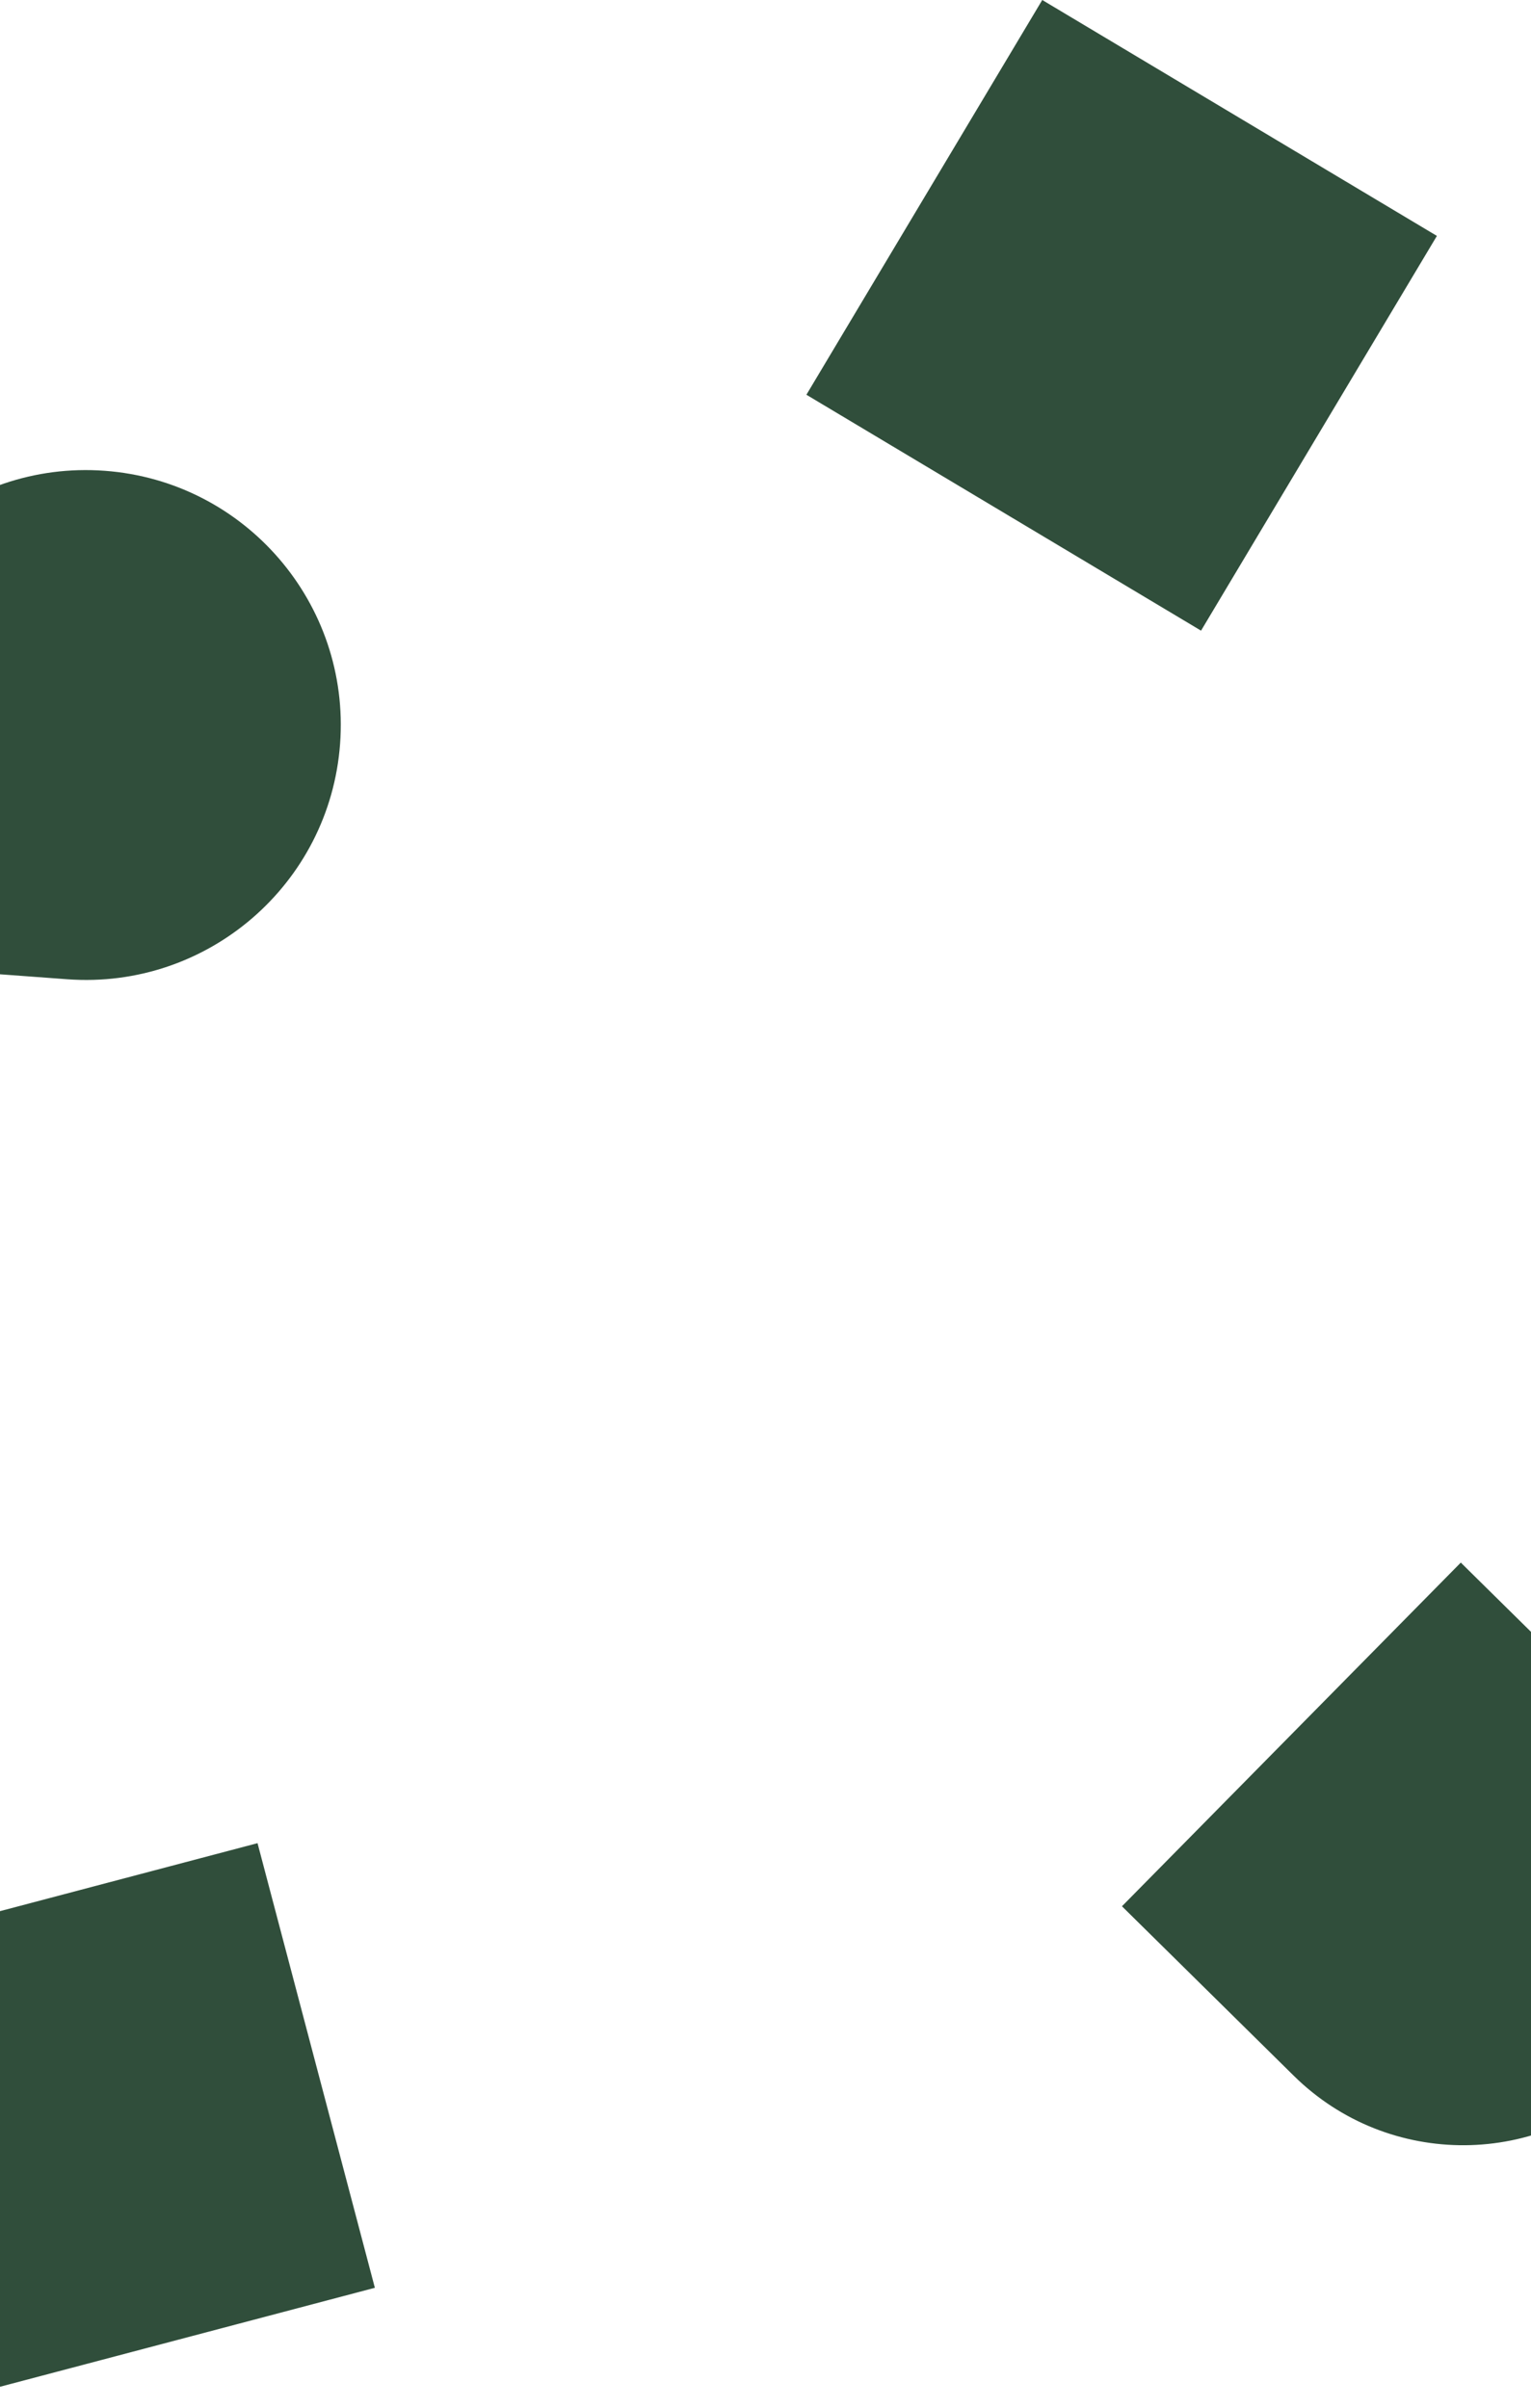
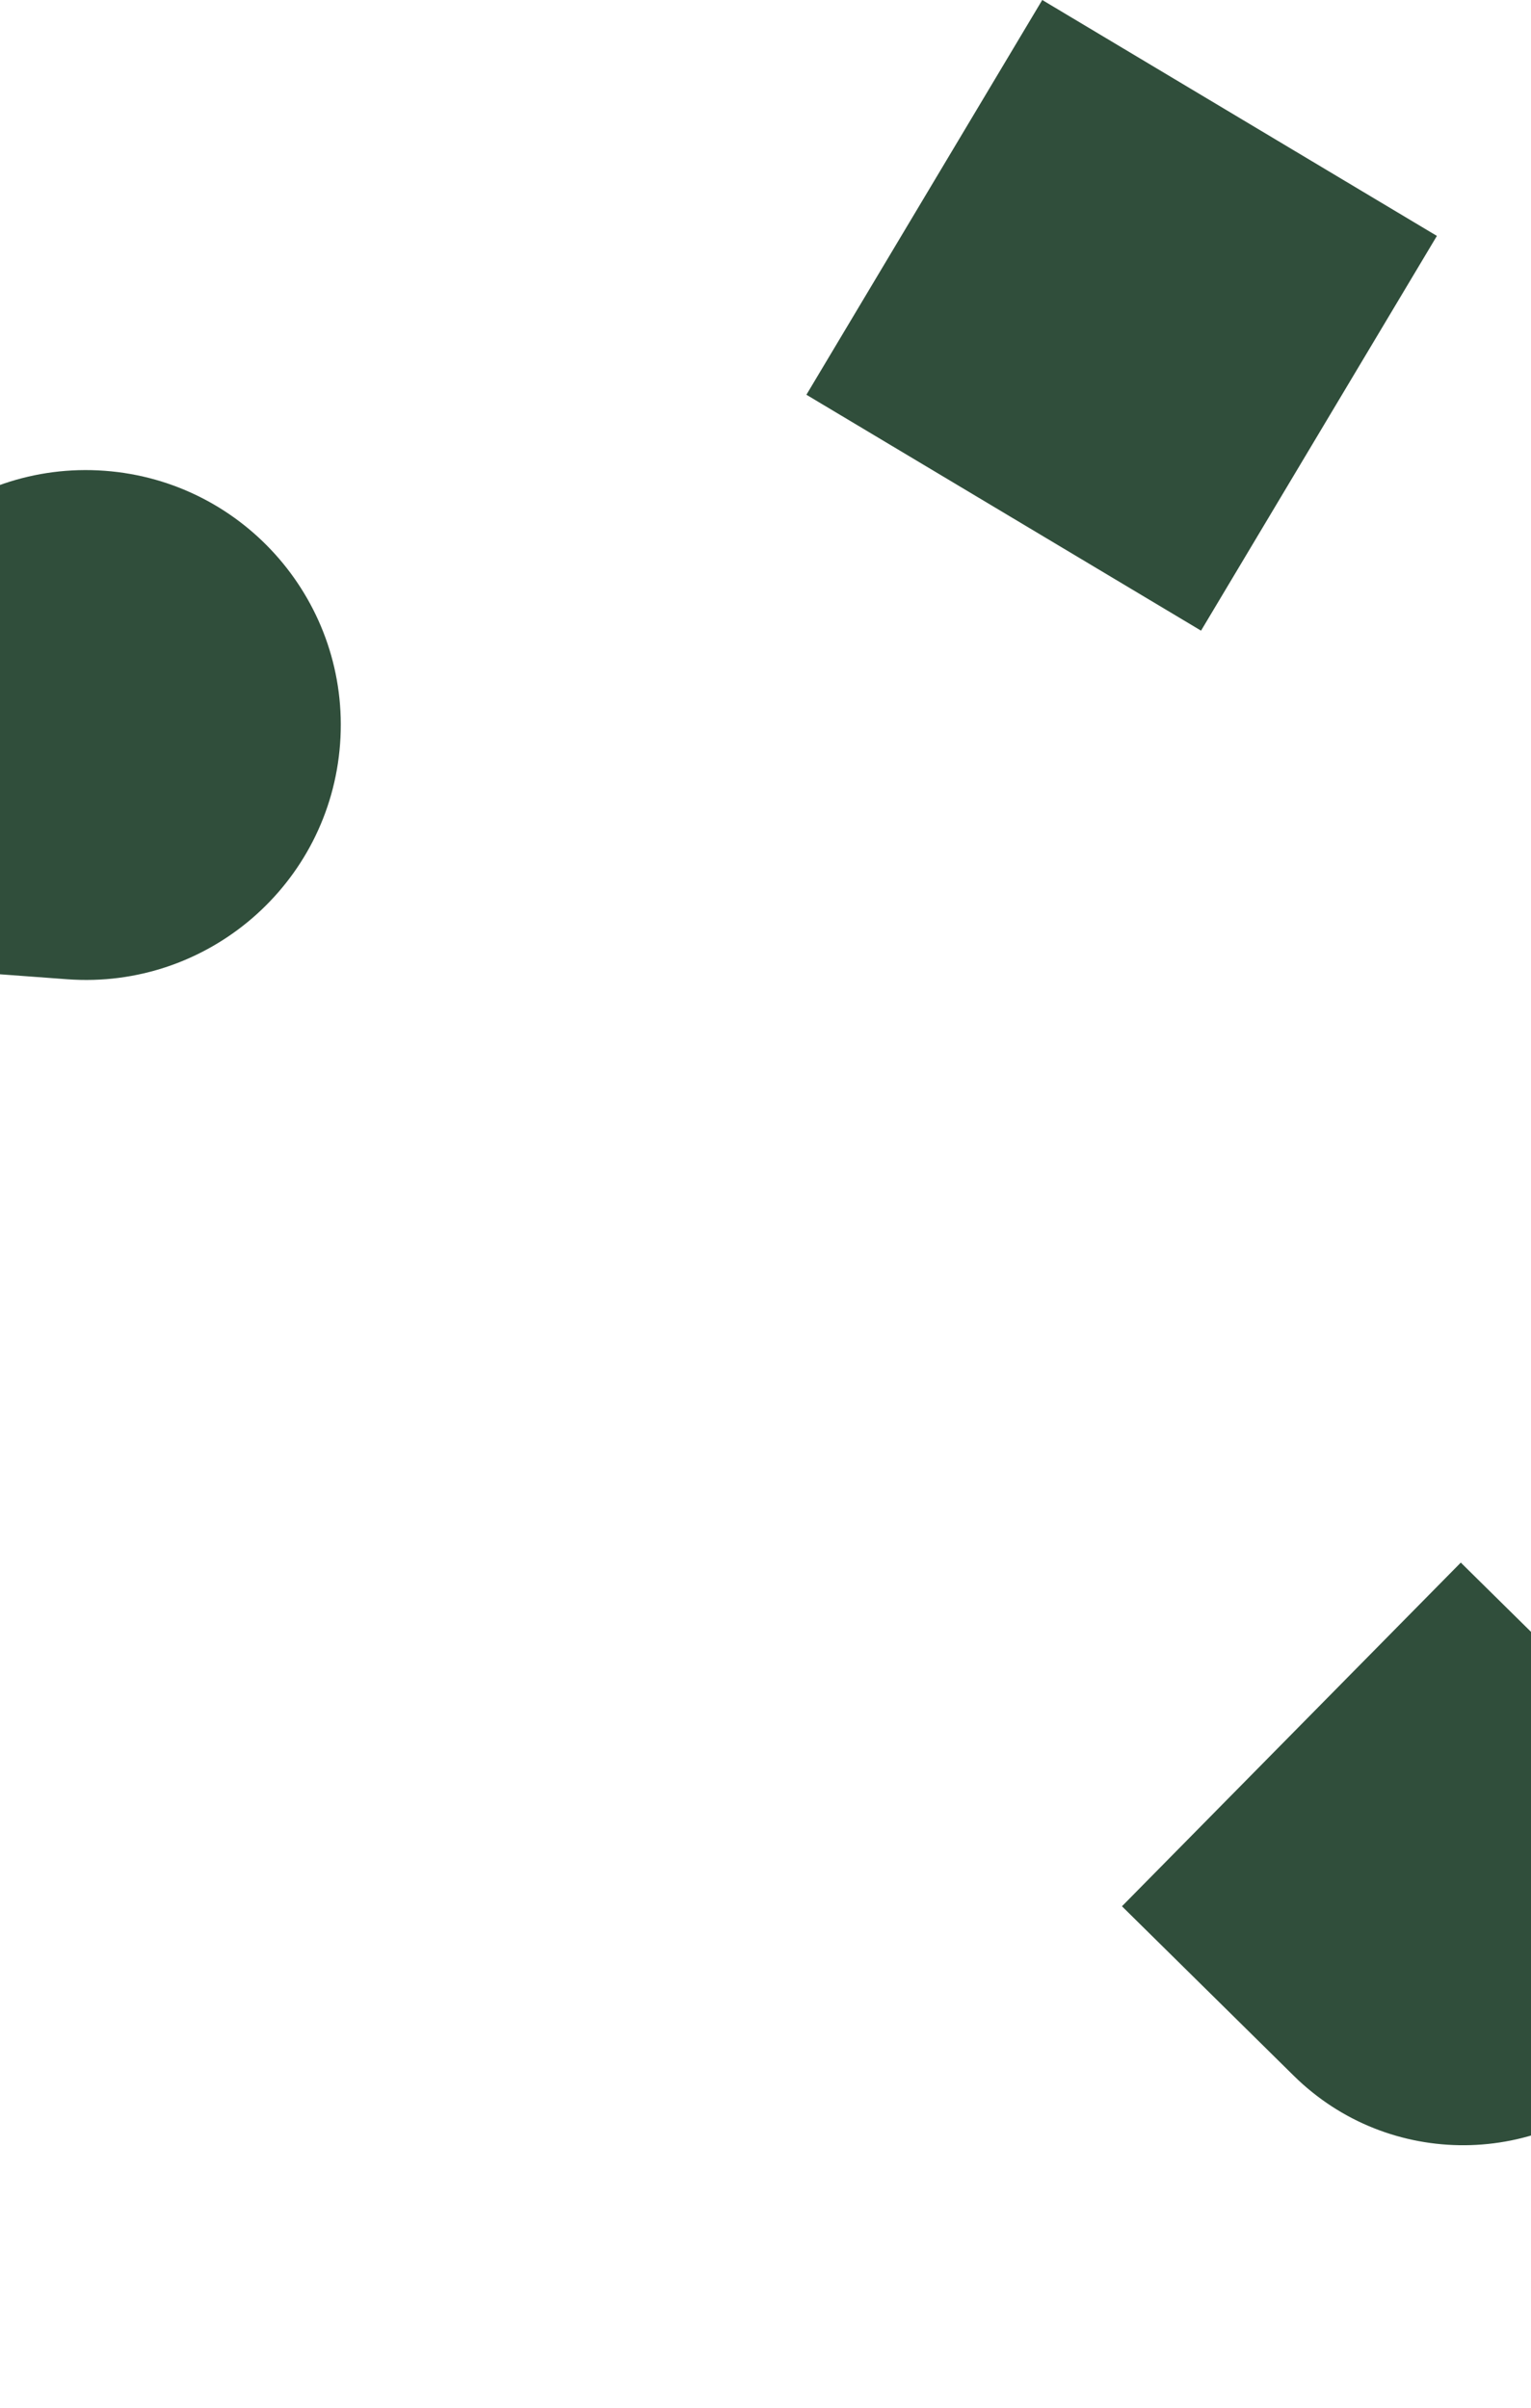
<svg xmlns="http://www.w3.org/2000/svg" width="393" height="618" viewBox="0 0 393 618" fill="none">
  <path d="M374.979 401L419.077 444.489C443.429 468.505 443.702 507.726 419.687 532.077C395.671 556.429 356.45 556.702 332.099 532.687L288 489.198L374.979 401Z" fill="#304E3B" />
  <path d="M87.3 190.873C84.641 226.9 53.27 253.959 17.243 251.3L-48 246.485L-43.185 181.243C-40.526 145.215 -9.155 118.156 26.873 120.815C62.9 123.474 89.959 154.845 87.3 190.873Z" fill="#304E3B" />
  <path d="M308.302 161.842L368.843 60.54L267.541 -0L207 101.302L308.302 161.842Z" fill="#304E3B" />
-   <path d="M96.225 587.105L66.106 473L-48 503.12L-17.88 617.225L96.225 587.105Z" fill="#304E3B" />
</svg>